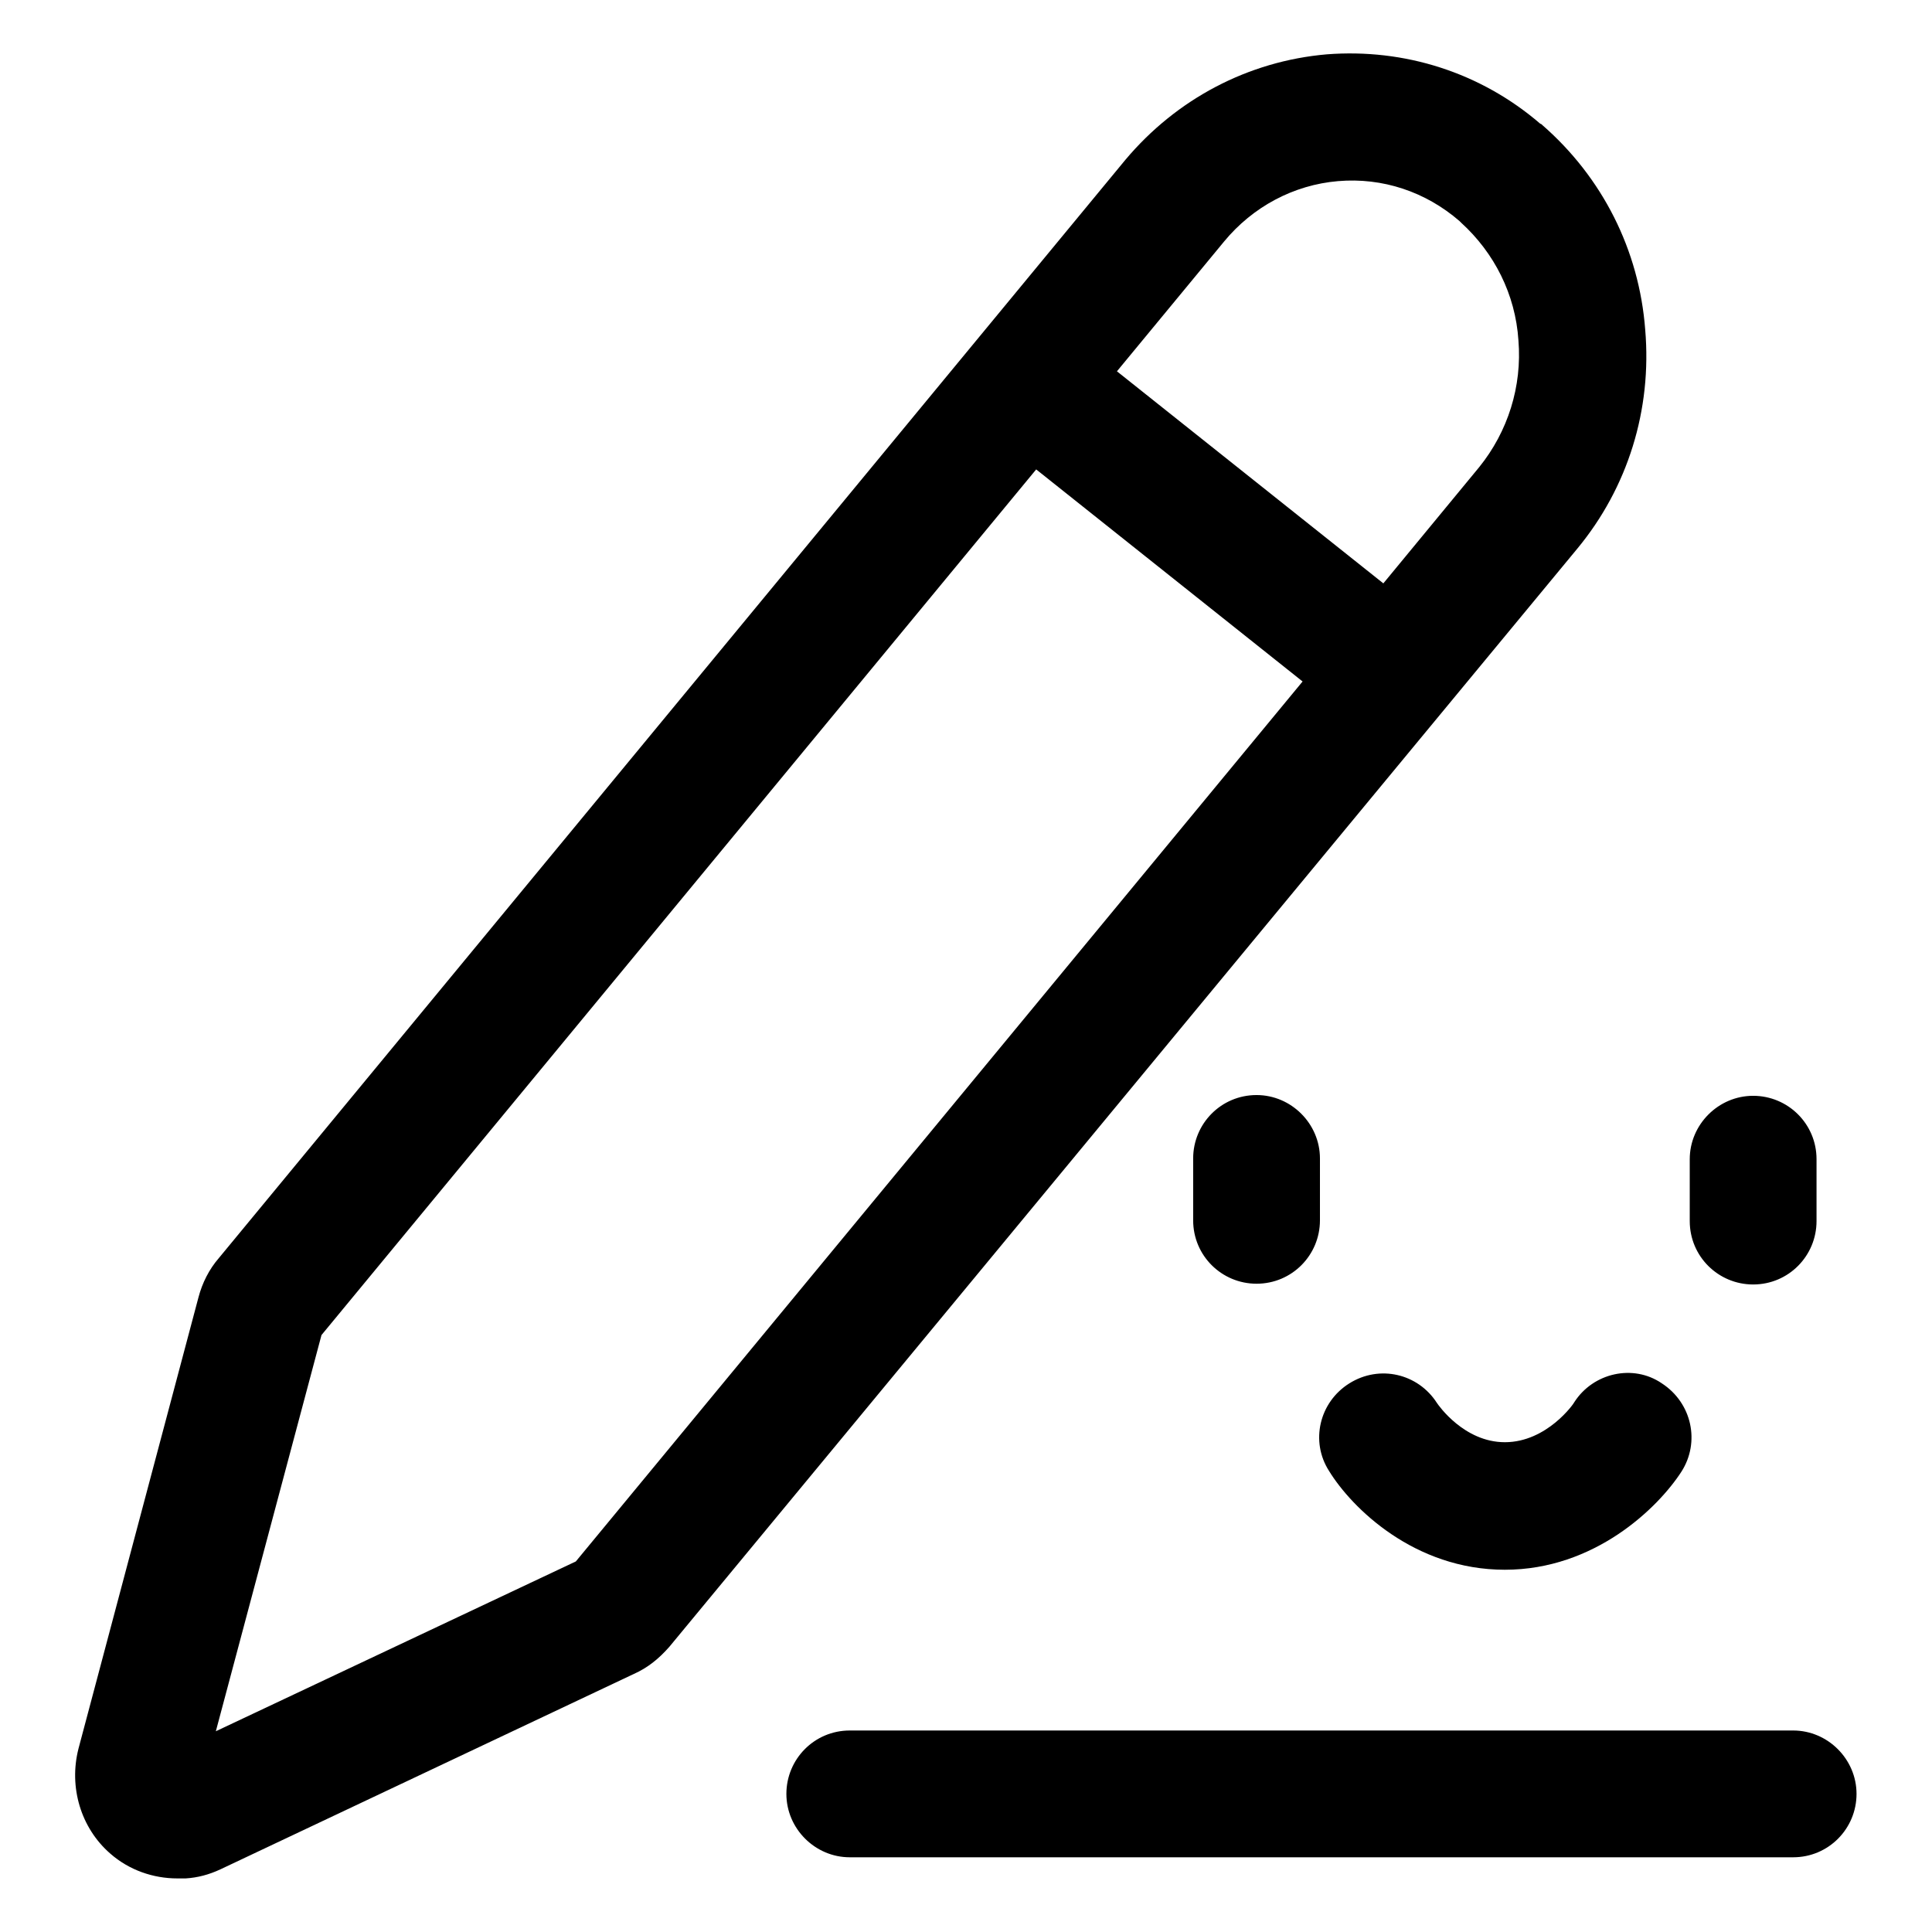
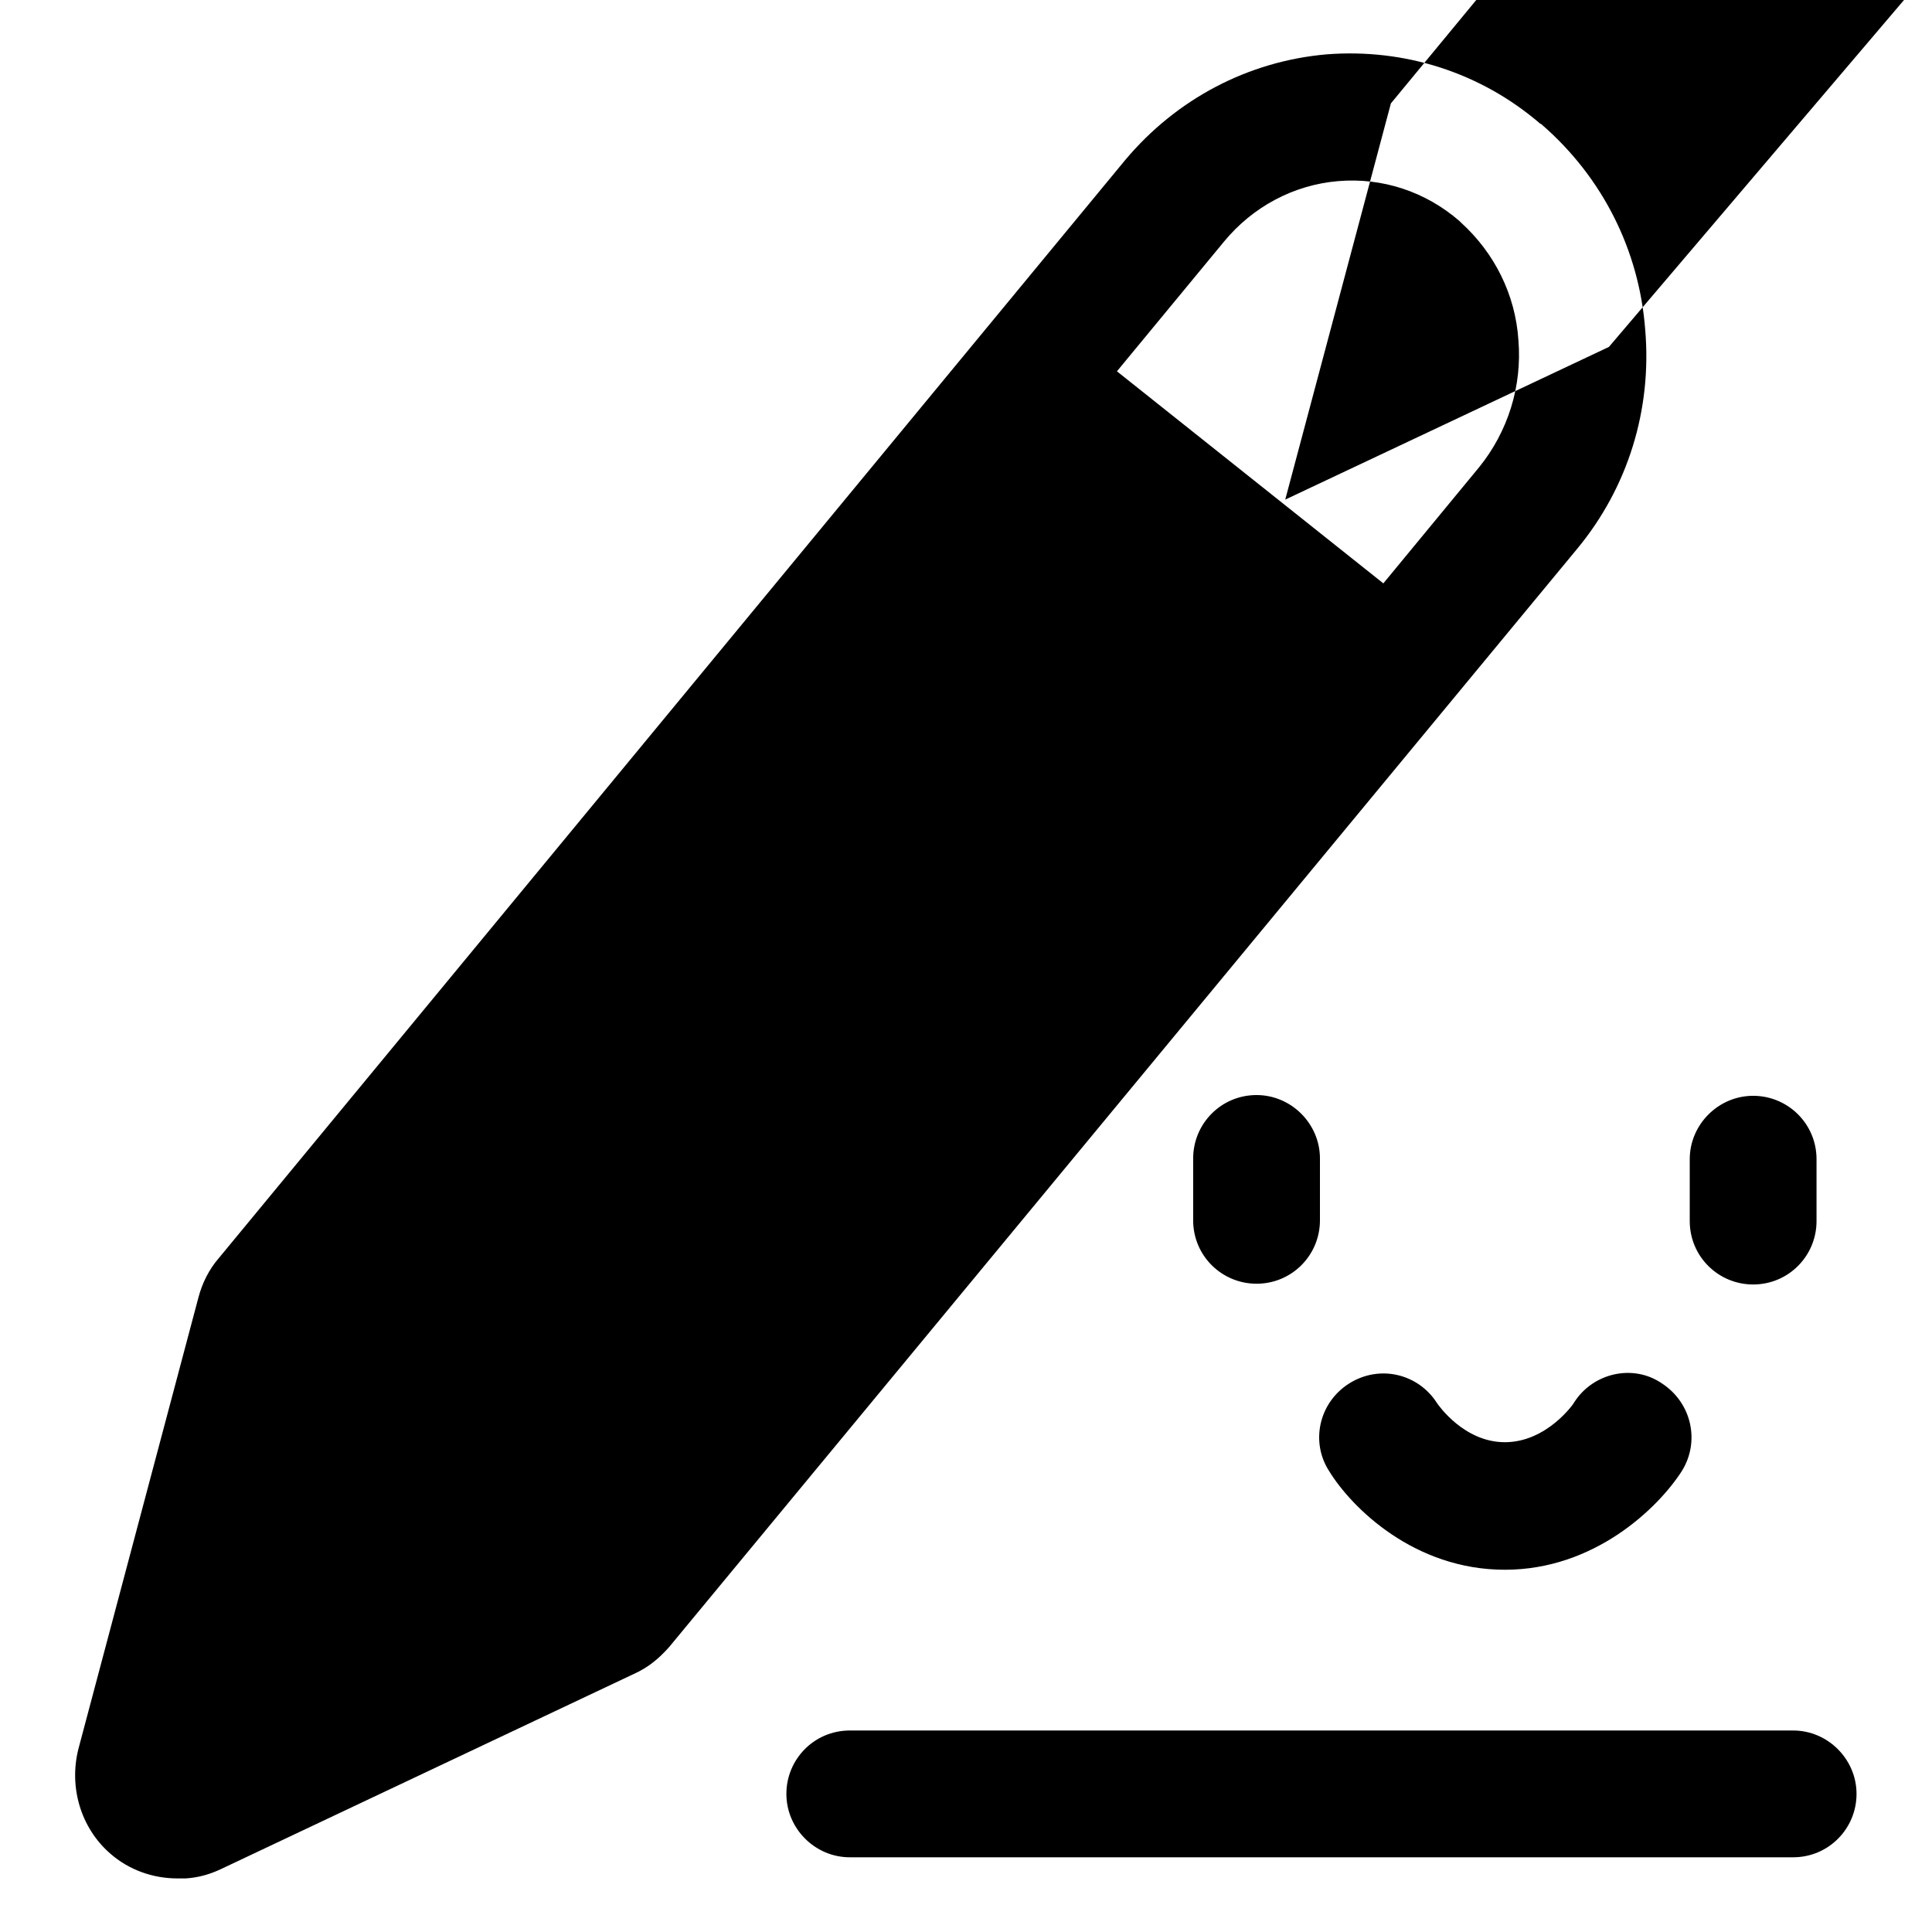
<svg xmlns="http://www.w3.org/2000/svg" version="1.1" x="0px" y="0px" viewBox="0 0 256 256" enable-background="new 0 0 256 256" xml:space="preserve">
  <g>
-     <path fill="#000000" d="M166.5,145.1c-4.7,0-8.4,3.8-8.4,8.4v8.2c0,4.7,3.8,8.4,8.4,8.4c4.7,0,8.4-3.8,8.4-8.4v-8.2 C174.9,148.9,171.1,145.1,166.5,145.1z M232.3,170.2c4.7,0,8.4-3.8,8.4-8.4v-8.2c0-4.7-3.8-8.4-8.4-8.4s-8.4,3.8-8.4,8.4v8.2 C223.9,166.5,227.7,170.2,232.3,170.2z M208.6,185.8c0,0.1-3.6,5.3-9.2,5.3c-5.4,0-8.8-4.9-9-5.2c-2.5-3.9-7.6-5.1-11.6-2.6 c-4,2.5-5.2,7.7-2.7,11.6c3,4.9,11.3,13.1,23.3,13.1c11.9,0,20.3-8.2,23.4-13c2.5-3.9,1.4-9.1-2.6-11.7 C216.4,180.7,211.1,181.9,208.6,185.8z M237.6,229.3h-125c-4.7,0-8.4,3.8-8.4,8.4s3.8,8.4,8.4,8.4h125c4.7,0,8.4-3.8,8.4-8.4 S242.2,229.3,237.6,229.3z M218,43.7c-0.8-10.6-5.7-20.2-13.6-27.1c-0.1-0.1-0.2-0.2-0.3-0.2c-7.9-6.8-18-10-28.3-9.2 c-10.4,0.9-19.9,5.9-26.7,14L29,166.7c-1.3,1.5-2.2,3.3-2.7,5.2l-15.9,59.8c-1.3,5.1,0.3,10.5,4.2,13.9c2.5,2.2,5.7,3.3,8.9,3.3 c0.4,0,0.7,0,1.1,0c1.6-0.1,3.1-0.5,4.6-1.2l54.8-25.9c1.8-0.8,3.3-2,4.7-3.6L209,72.7C215.7,64.6,218.9,54.3,218,43.7z  M76.3,206.9l-47.7,22.5l14-52.5l94.7-114.7l35.3,28.1L76.3,206.9z M196,61.9l-12.7,15.4L148,49.2L162.2,32c3.8-4.6,9.2-7.5,15.1-8 c5.9-0.5,11.6,1.4,16.1,5.3c0.1,0.1,0.1,0.1,0.2,0.2c4.4,4,7.2,9.5,7.6,15.6C201.7,51.2,199.8,57.2,196,61.9z" />
+     <path fill="#000000" d="M166.5,145.1c-4.7,0-8.4,3.8-8.4,8.4v8.2c0,4.7,3.8,8.4,8.4,8.4c4.7,0,8.4-3.8,8.4-8.4v-8.2 C174.9,148.9,171.1,145.1,166.5,145.1z M232.3,170.2c4.7,0,8.4-3.8,8.4-8.4v-8.2c0-4.7-3.8-8.4-8.4-8.4s-8.4,3.8-8.4,8.4v8.2 C223.9,166.5,227.7,170.2,232.3,170.2z M208.6,185.8c0,0.1-3.6,5.3-9.2,5.3c-5.4,0-8.8-4.9-9-5.2c-2.5-3.9-7.6-5.1-11.6-2.6 c-4,2.5-5.2,7.7-2.7,11.6c3,4.9,11.3,13.1,23.3,13.1c11.9,0,20.3-8.2,23.4-13c2.5-3.9,1.4-9.1-2.6-11.7 C216.4,180.7,211.1,181.9,208.6,185.8z M237.6,229.3h-125c-4.7,0-8.4,3.8-8.4,8.4s3.8,8.4,8.4,8.4h125c4.7,0,8.4-3.8,8.4-8.4 S242.2,229.3,237.6,229.3z M218,43.7c-0.8-10.6-5.7-20.2-13.6-27.1c-0.1-0.1-0.2-0.2-0.3-0.2c-7.9-6.8-18-10-28.3-9.2 c-10.4,0.9-19.9,5.9-26.7,14L29,166.7c-1.3,1.5-2.2,3.3-2.7,5.2l-15.9,59.8c-1.3,5.1,0.3,10.5,4.2,13.9c2.5,2.2,5.7,3.3,8.9,3.3 c0.4,0,0.7,0,1.1,0c1.6-0.1,3.1-0.5,4.6-1.2l54.8-25.9c1.8-0.8,3.3-2,4.7-3.6L209,72.7C215.7,64.6,218.9,54.3,218,43.7z  l-47.7,22.5l14-52.5l94.7-114.7l35.3,28.1L76.3,206.9z M196,61.9l-12.7,15.4L148,49.2L162.2,32c3.8-4.6,9.2-7.5,15.1-8 c5.9-0.5,11.6,1.4,16.1,5.3c0.1,0.1,0.1,0.1,0.2,0.2c4.4,4,7.2,9.5,7.6,15.6C201.7,51.2,199.8,57.2,196,61.9z" />
  </g>
</svg>